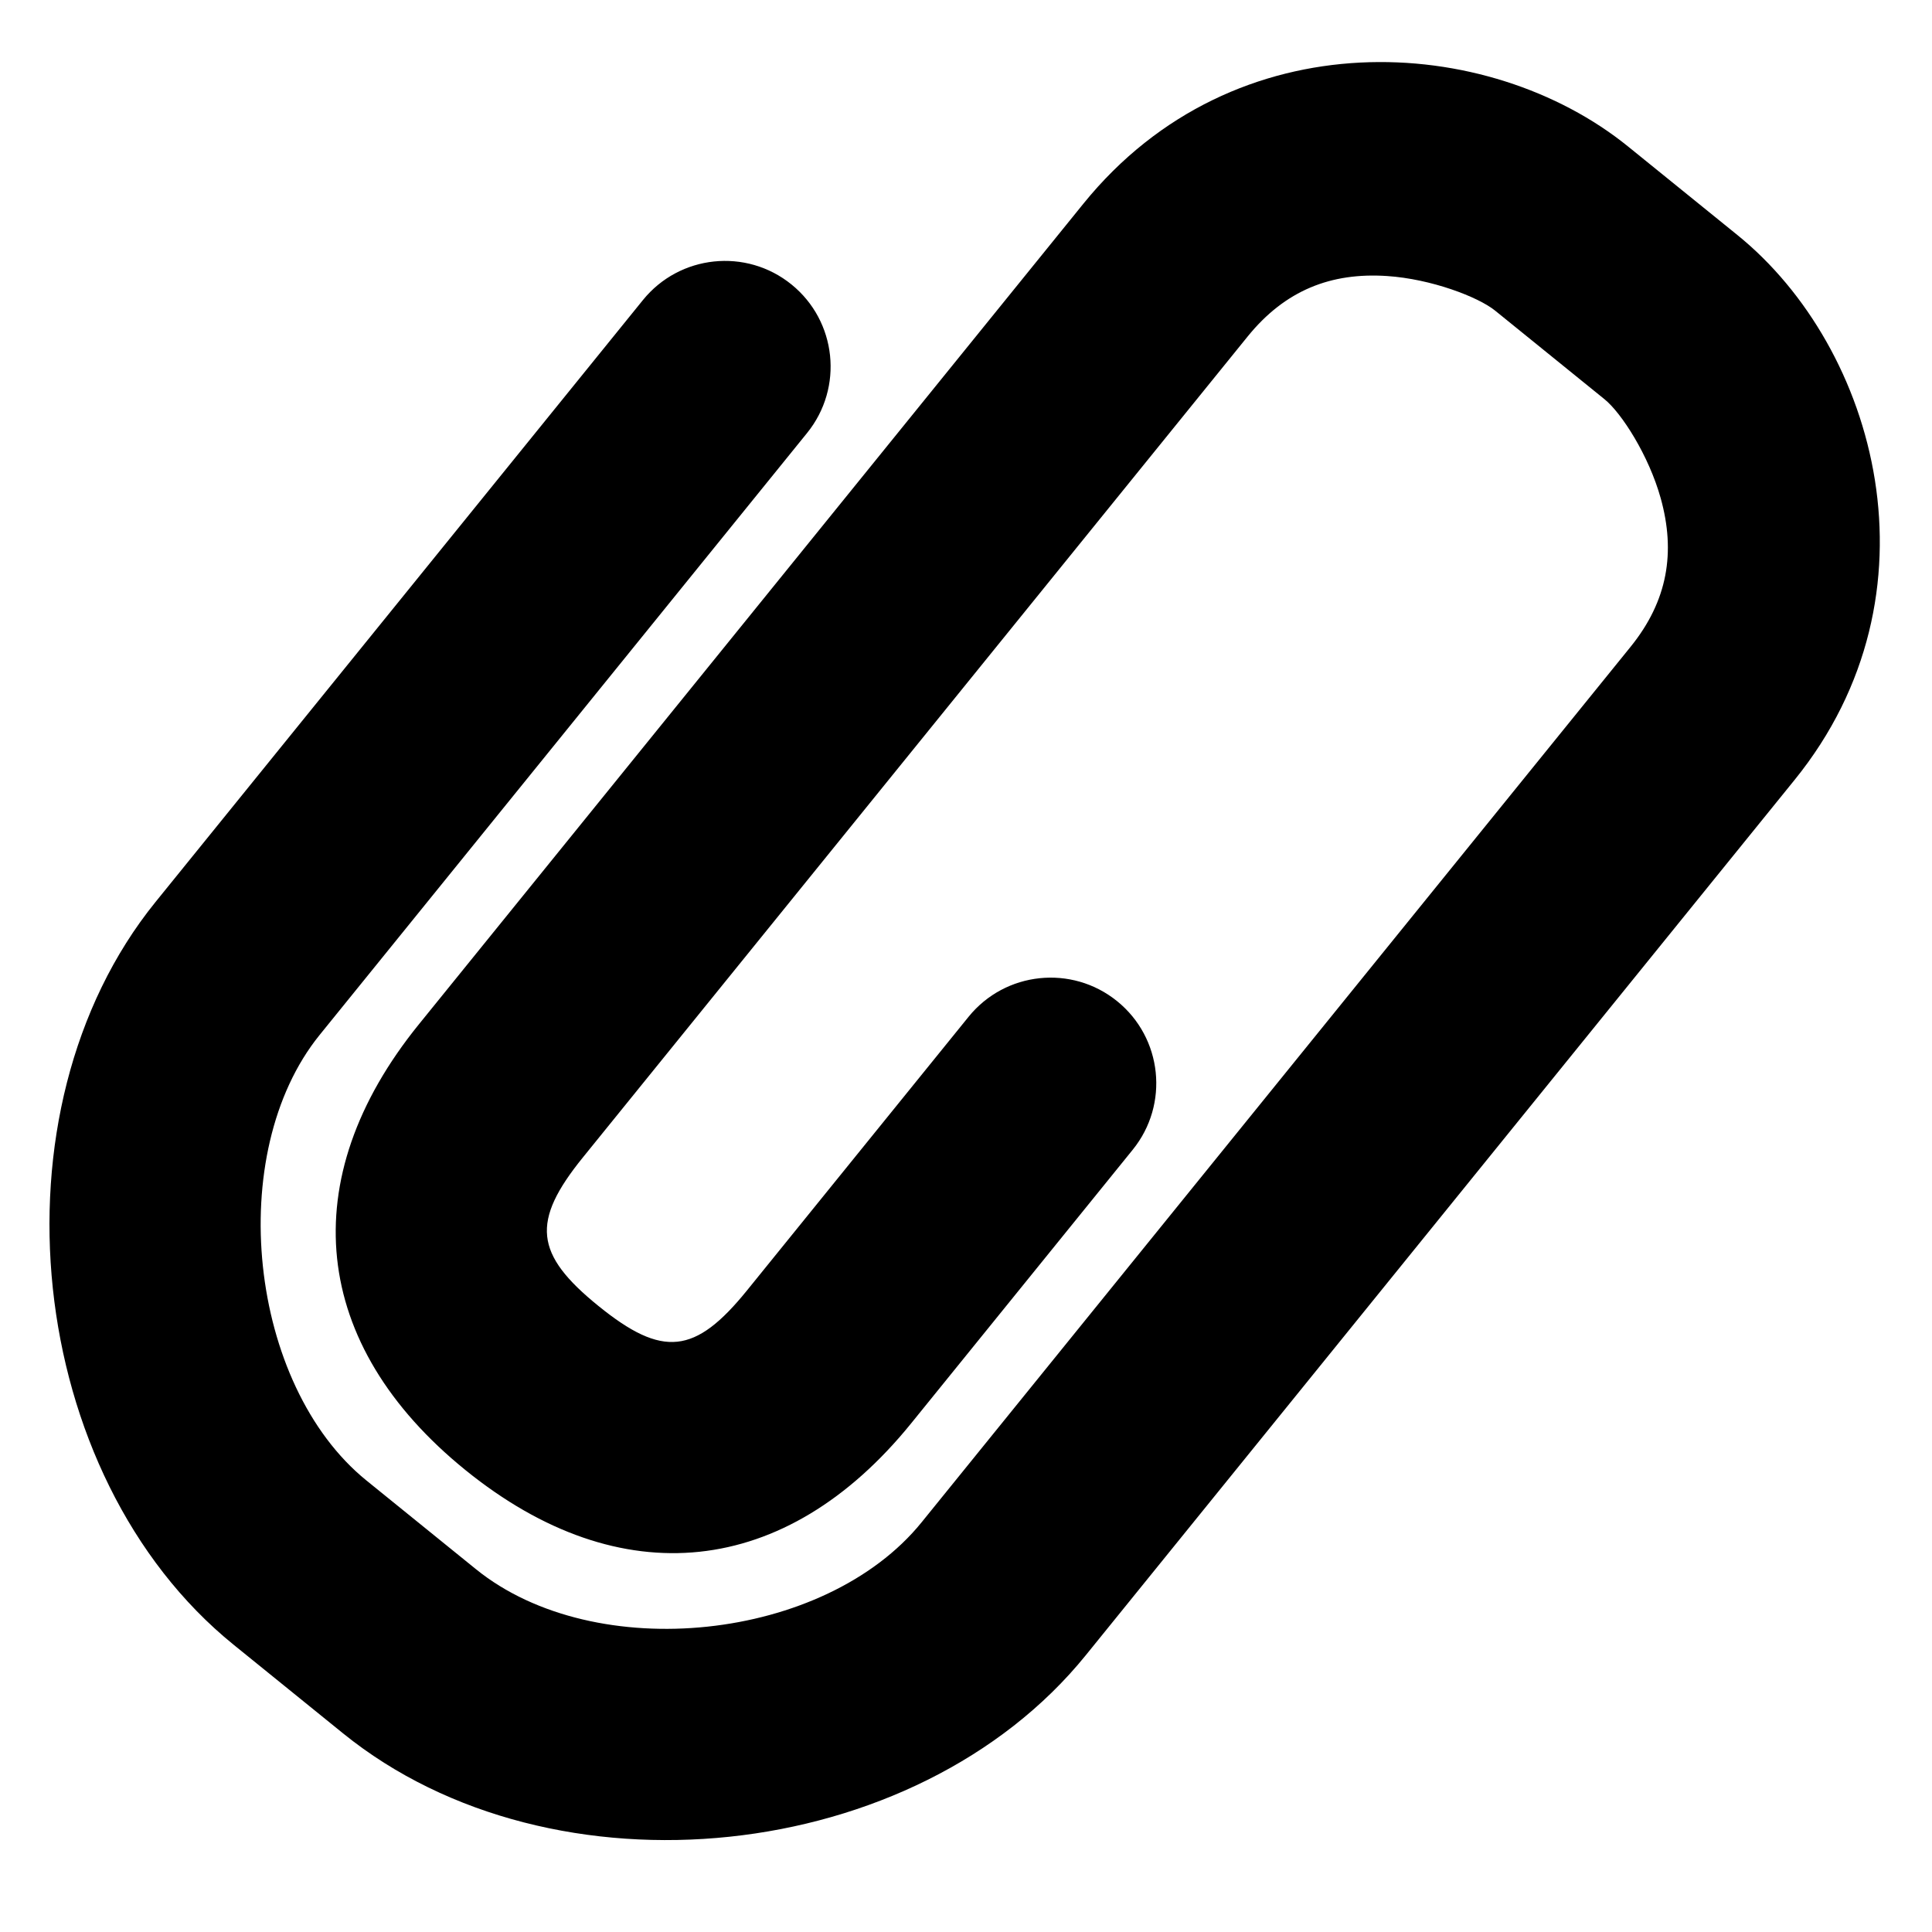
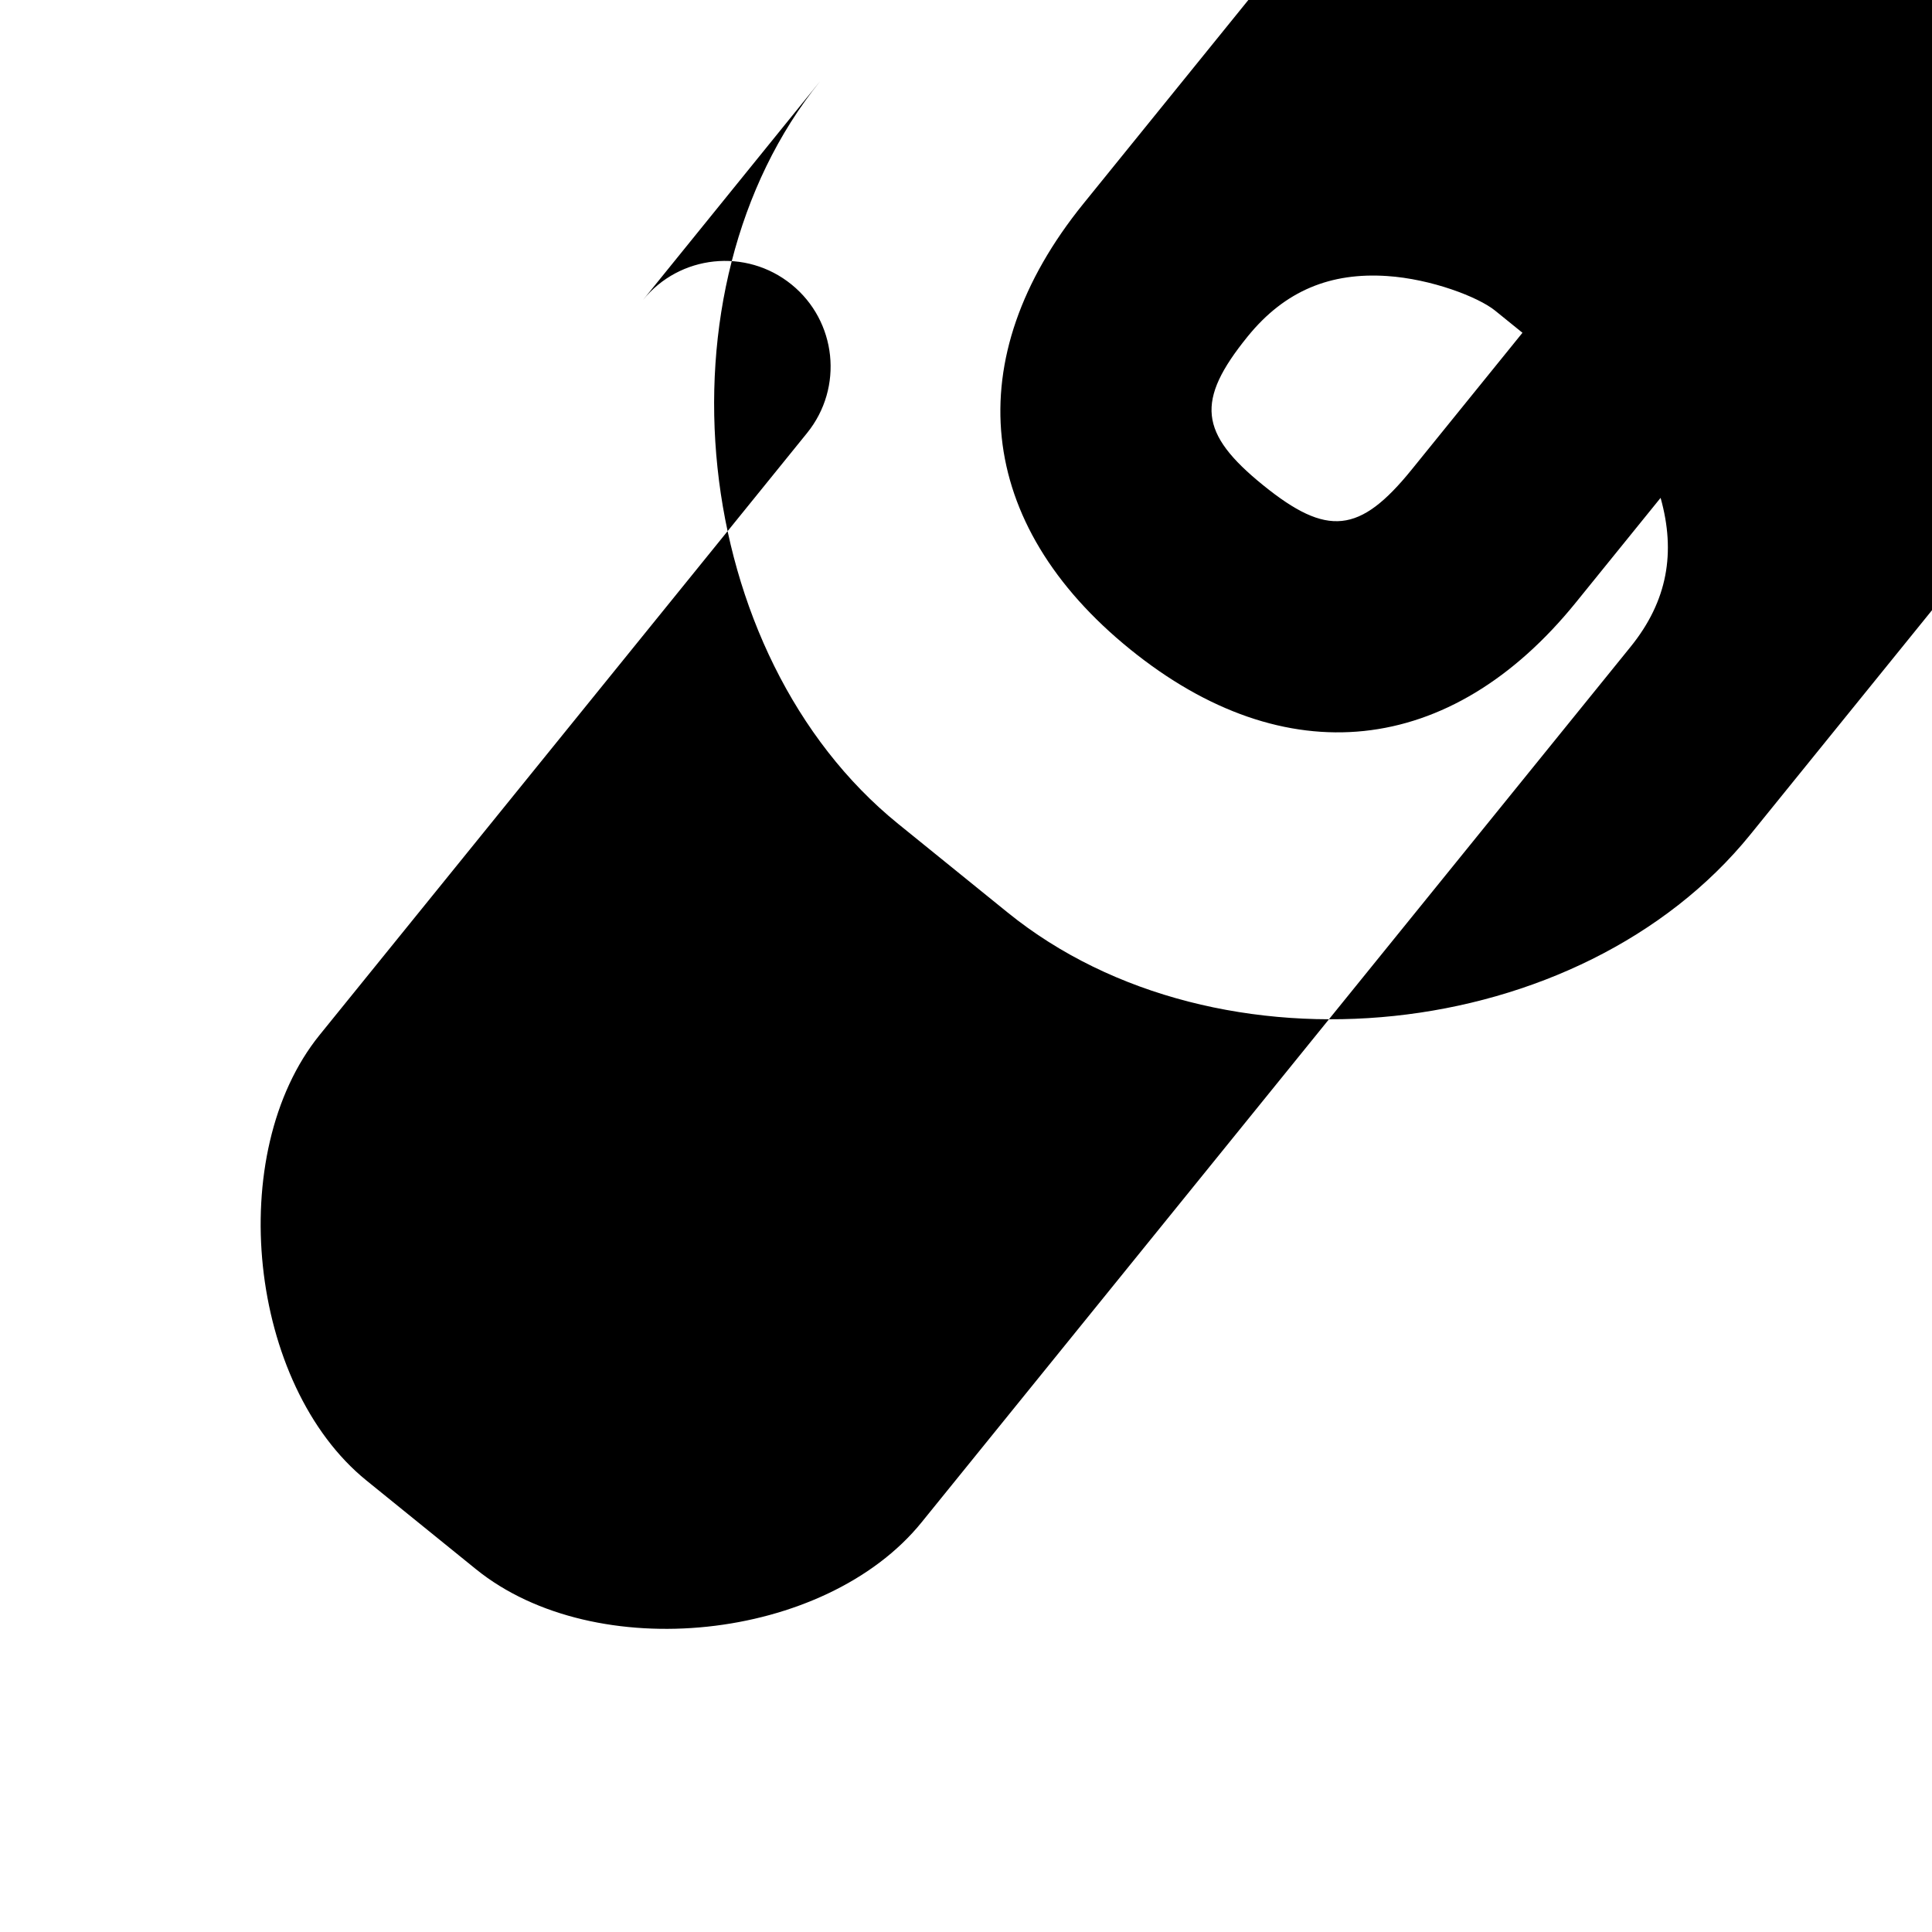
<svg xmlns="http://www.w3.org/2000/svg" fill="#000000" width="800px" height="800px" version="1.1" viewBox="144 144 512 512">
-   <path d="m314.38 223.52c9.73-12.012 27.355-13.867 39.367-4.137 12.012 9.727 13.867 27.352 4.137 39.367l-129.17 159.51c-25.398 31.367-18.863 92.77 12.414 118.1l29 23.488c31.629 25.609 92.535 19.156 118.1-12.414l187.89-232.02c9.895-12.223 11.957-25.098 7.988-39.367-3.16-11.355-10.383-22.598-14.887-26.242l-29-23.488c-4.488-3.633-16.949-8.398-28.652-9.168-14.781-0.973-26.957 3.711-36.961 16.066l-176.14 217.52c-13.758 16.992-12.852 25.609 4.137 39.367 16.988 13.758 25.609 12.852 39.367-4.137l58.711-72.508c9.73-12.012 27.355-13.863 39.367-4.137 12.016 9.73 13.867 27.352 4.137 39.367l-58.711 72.504c-33.215 41.016-77.086 45.629-118.1 12.414-41.016-33.215-45.625-77.082-12.41-118.1l176.14-217.52c40.129-49.551 107.34-45.133 144.34-15.172l29.004 23.488c36.969 29.938 55.086 95.047 15.168 144.34l-187.88 232.02c-45.012 55.582-141.16 65.77-196.83 20.691l-29.004-23.488c-55.277-44.766-65.562-141.41-20.688-196.83z" />
+   <path d="m314.38 223.52c9.73-12.012 27.355-13.867 39.367-4.137 12.012 9.727 13.867 27.352 4.137 39.367l-129.17 159.51c-25.398 31.367-18.863 92.77 12.414 118.1l29 23.488c31.629 25.609 92.535 19.156 118.1-12.414l187.89-232.02c9.895-12.223 11.957-25.098 7.988-39.367-3.16-11.355-10.383-22.598-14.887-26.242l-29-23.488c-4.488-3.633-16.949-8.398-28.652-9.168-14.781-0.973-26.957 3.711-36.961 16.066c-13.758 16.992-12.852 25.609 4.137 39.367 16.988 13.758 25.609 12.852 39.367-4.137l58.711-72.508c9.73-12.012 27.355-13.863 39.367-4.137 12.016 9.73 13.867 27.352 4.137 39.367l-58.711 72.504c-33.215 41.016-77.086 45.629-118.1 12.414-41.016-33.215-45.625-77.082-12.41-118.1l176.14-217.52c40.129-49.551 107.34-45.133 144.34-15.172l29.004 23.488c36.969 29.938 55.086 95.047 15.168 144.34l-187.88 232.02c-45.012 55.582-141.16 65.77-196.83 20.691l-29.004-23.488c-55.277-44.766-65.562-141.41-20.688-196.83z" />
</svg>